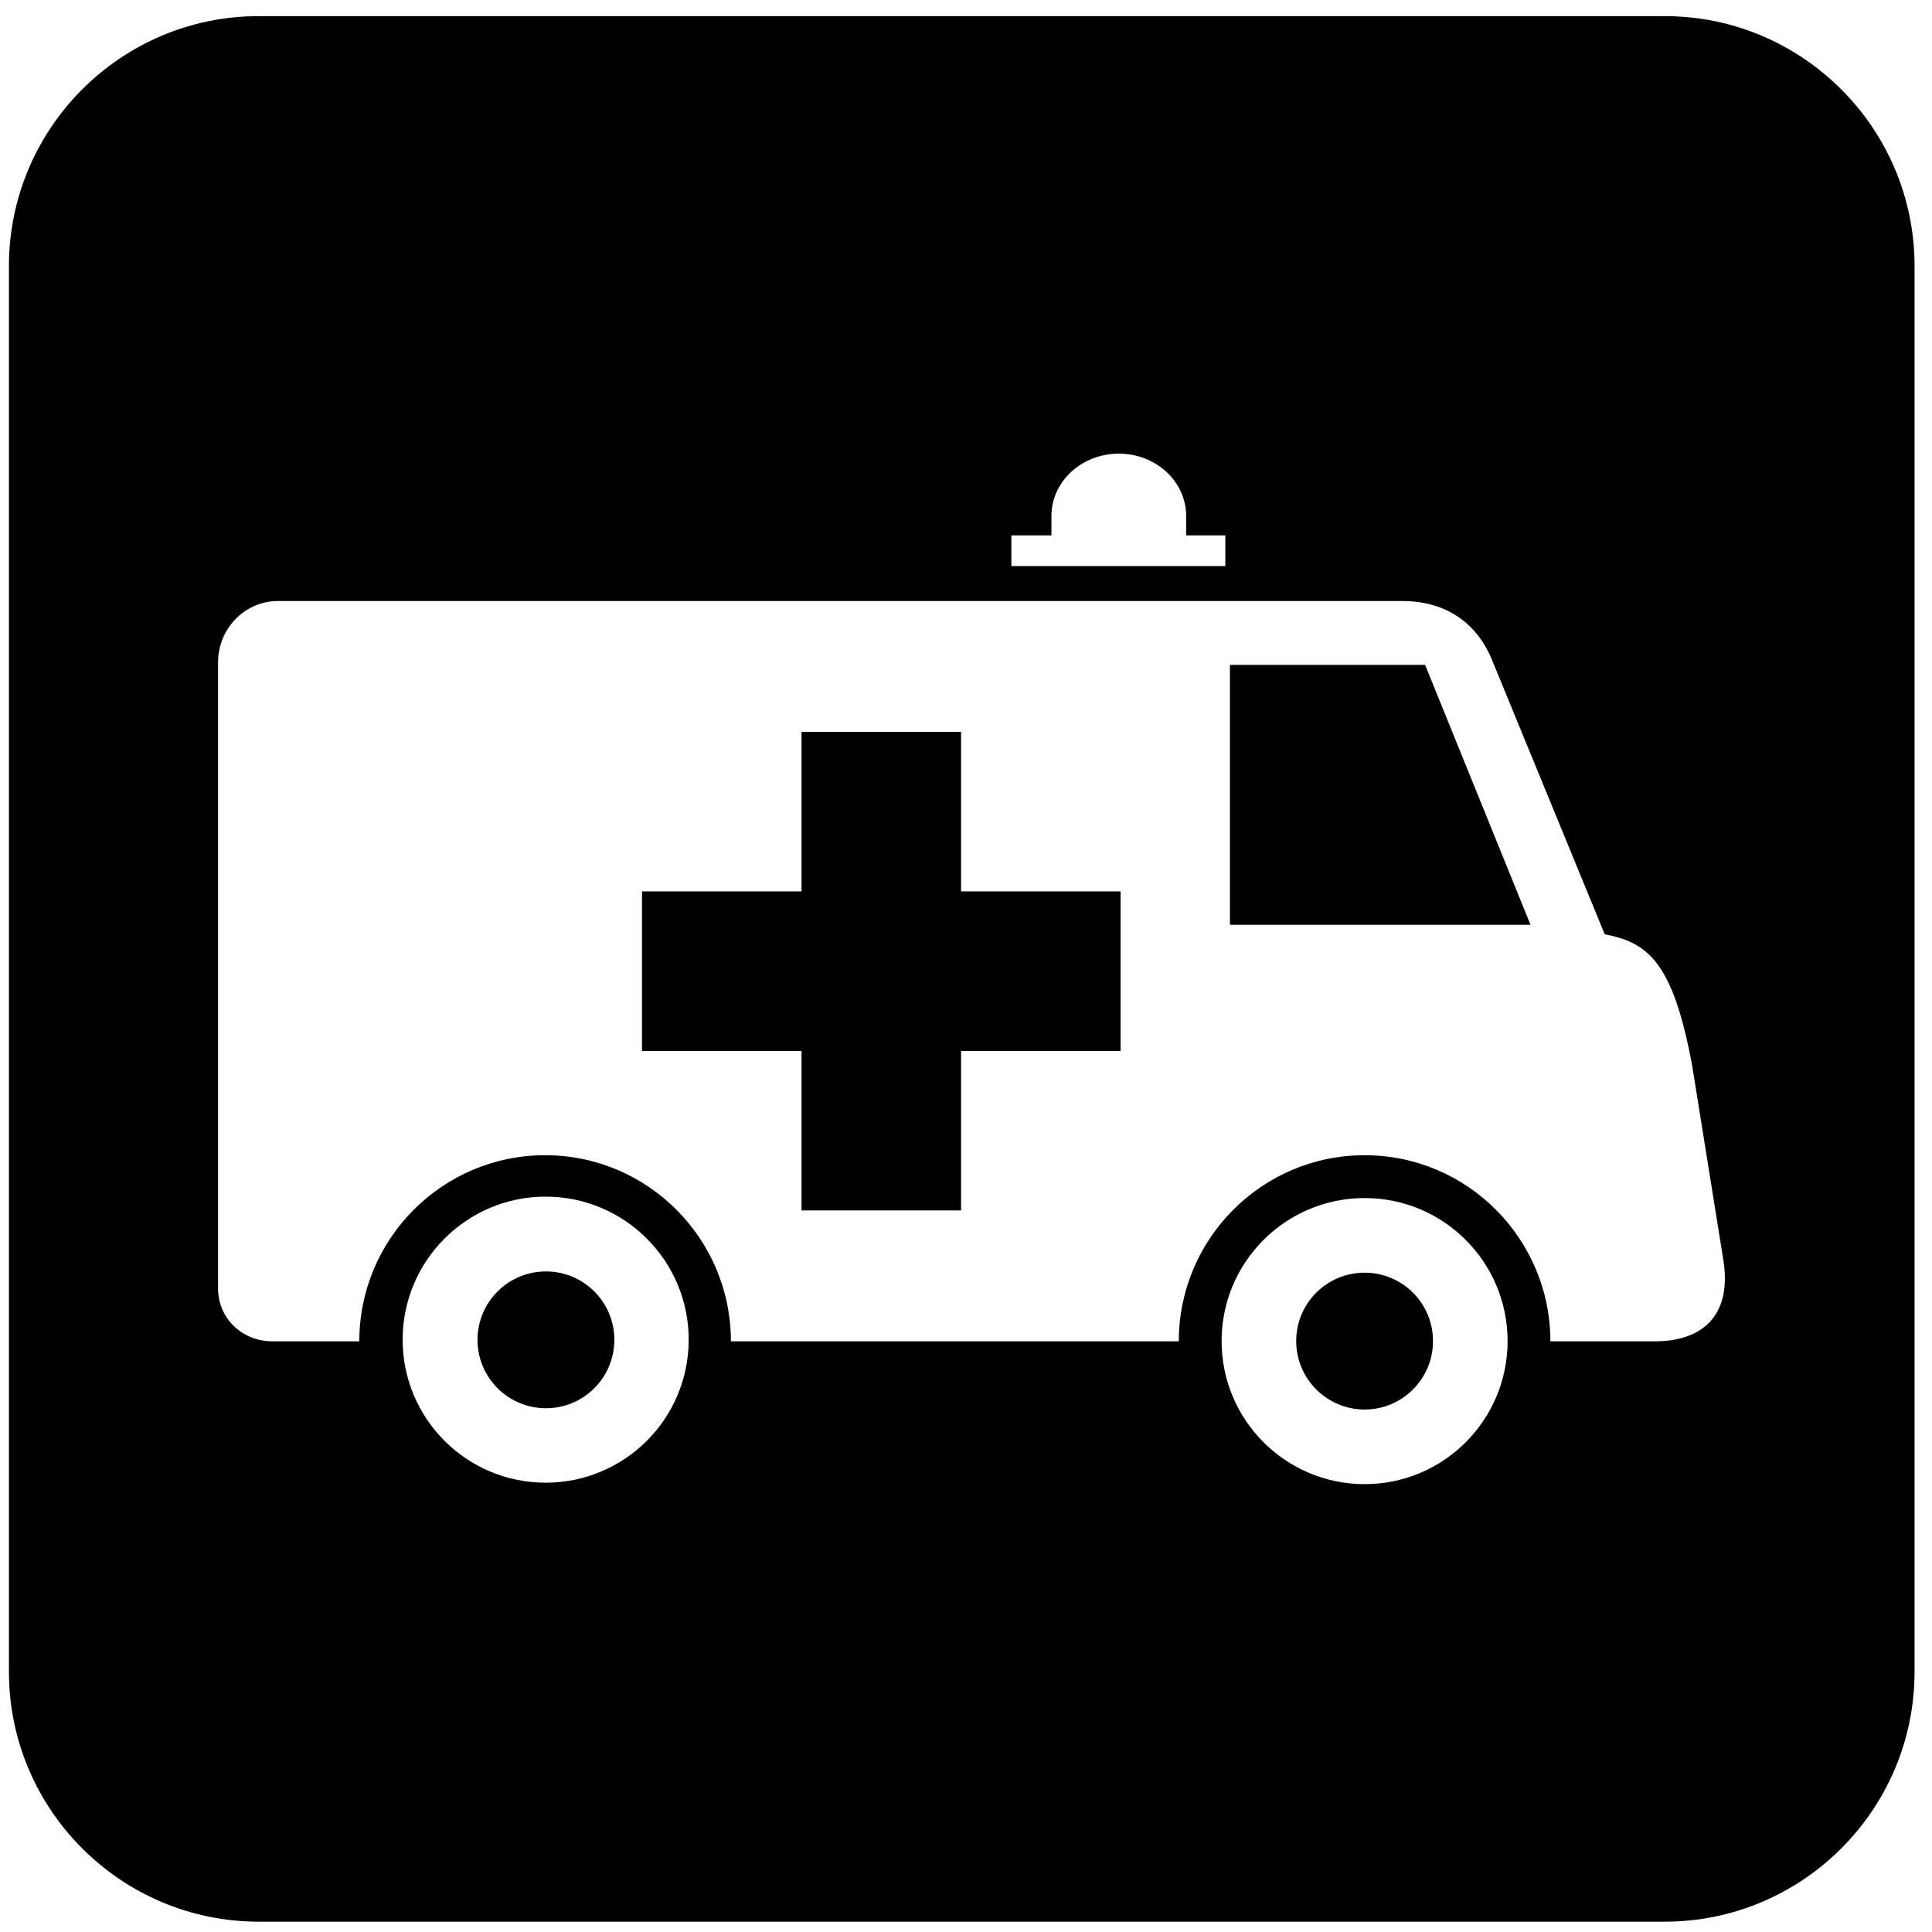
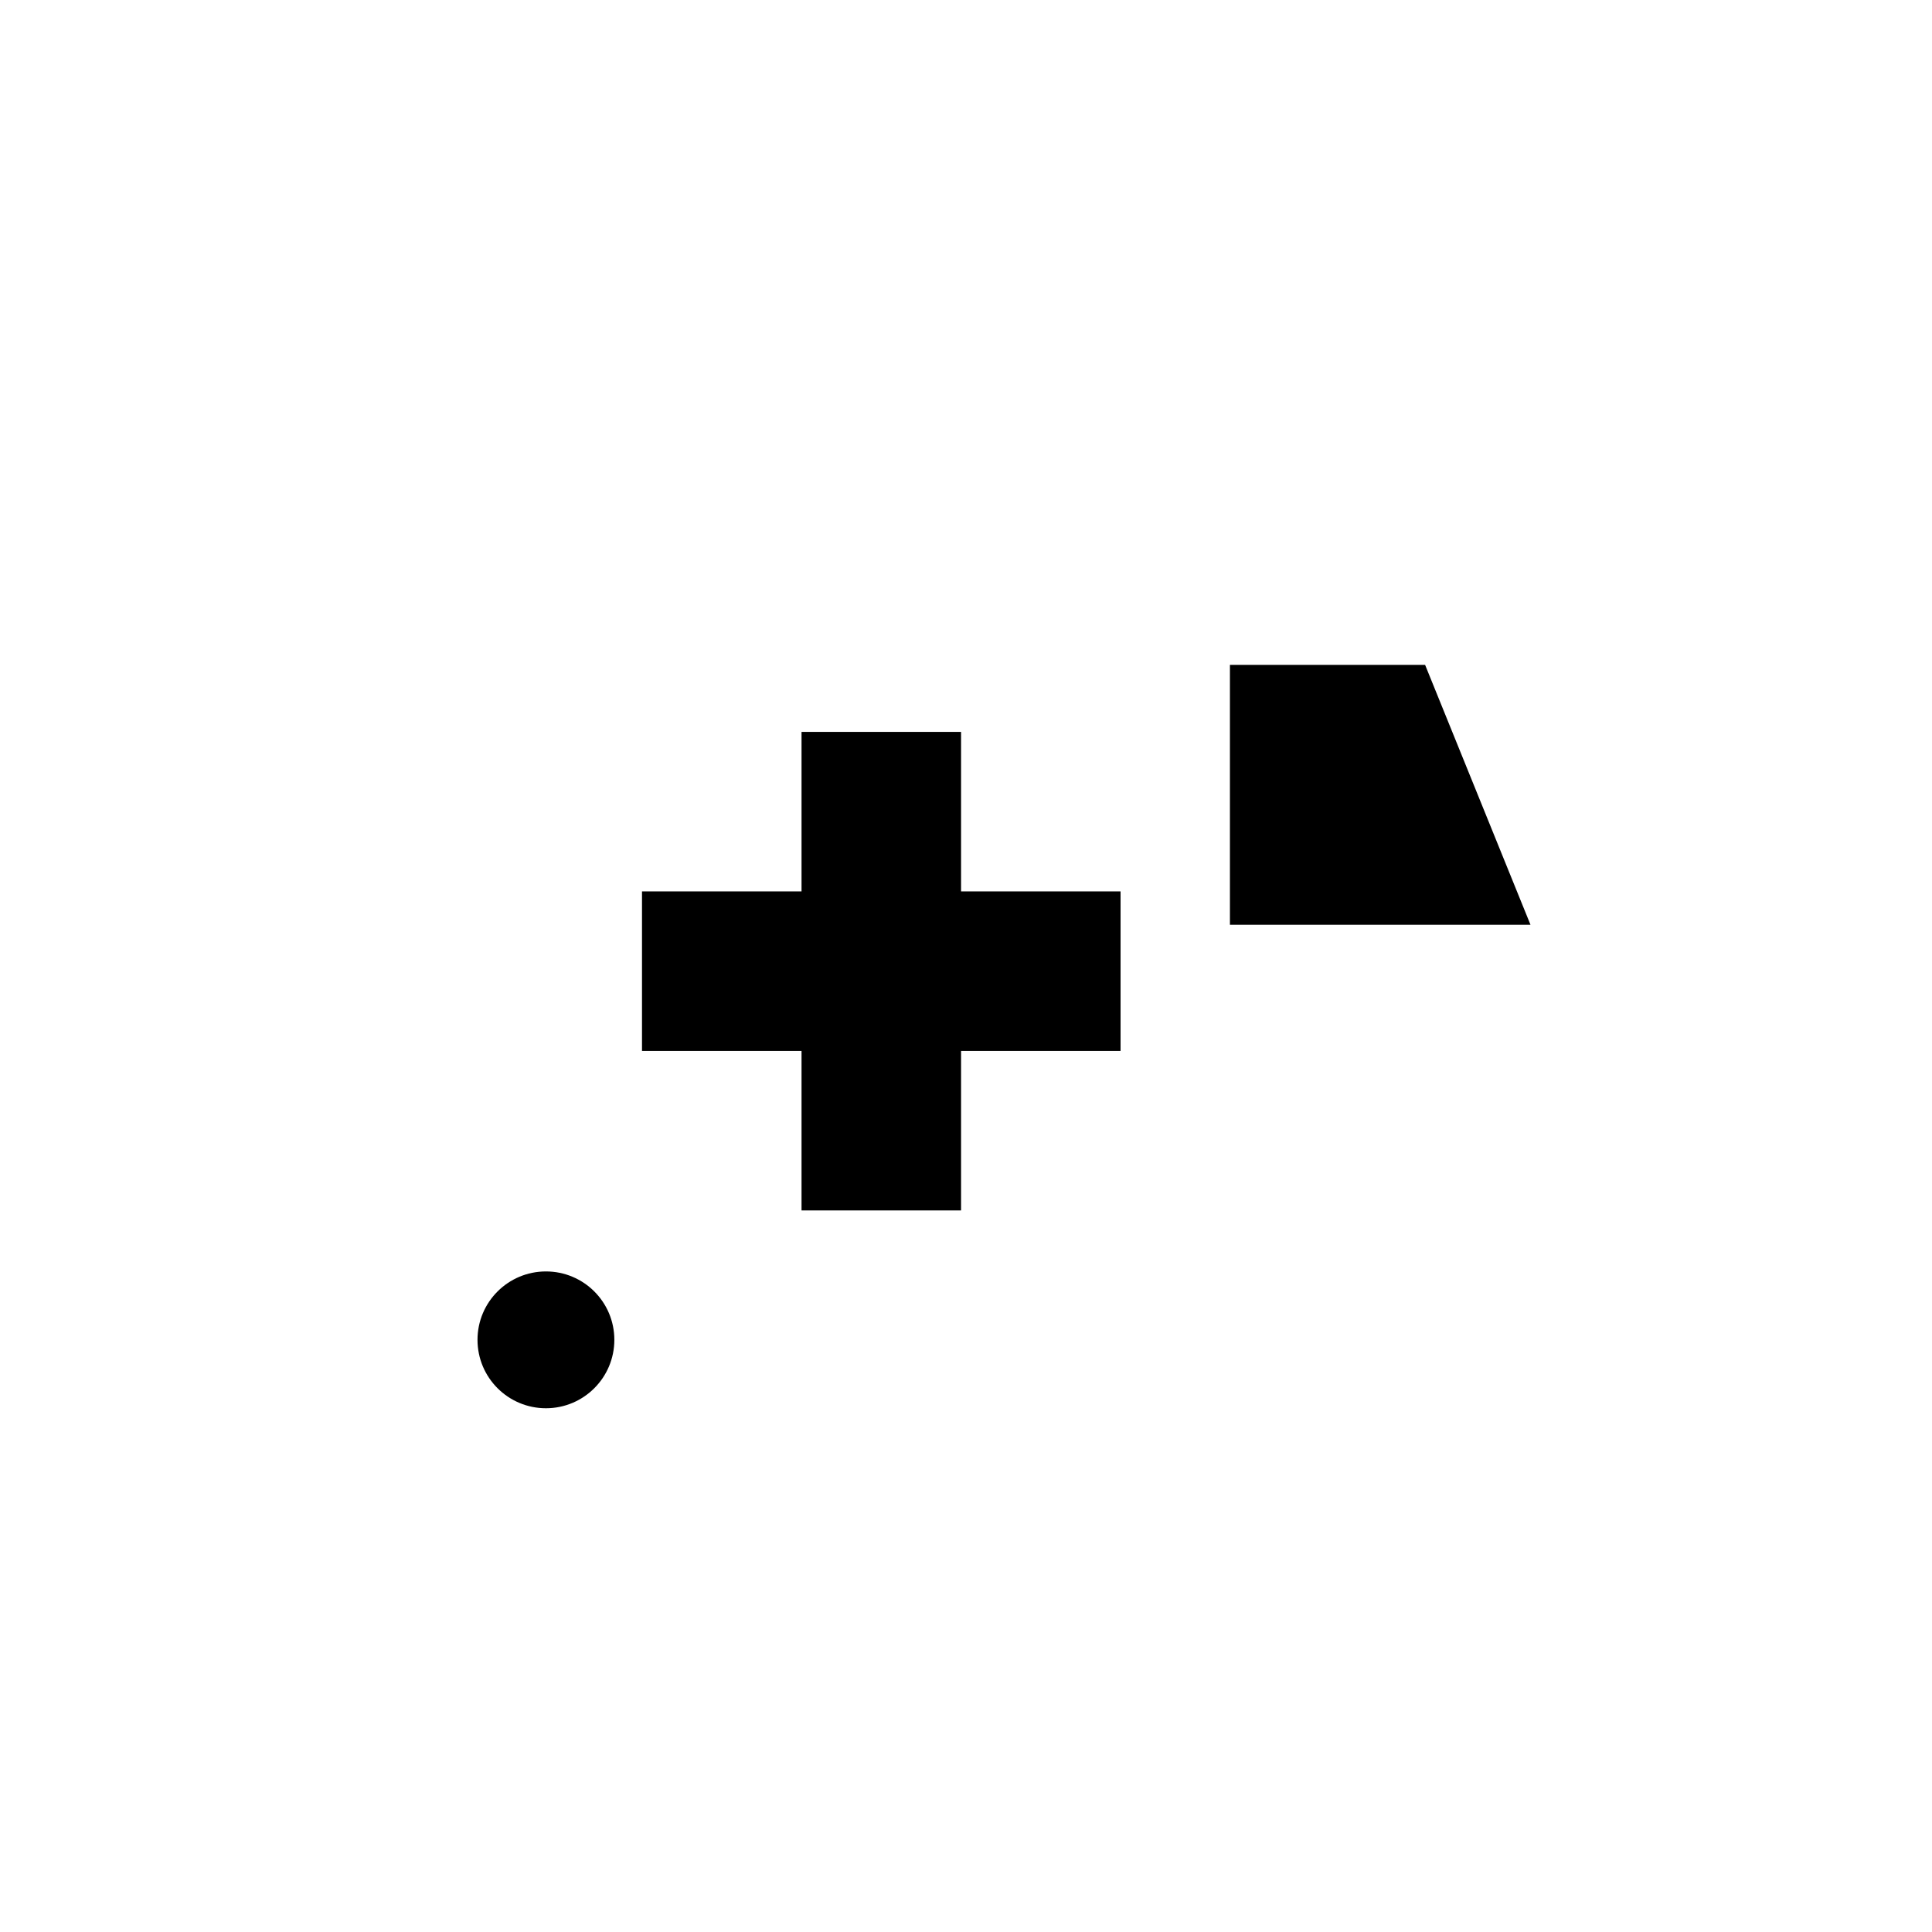
<svg xmlns="http://www.w3.org/2000/svg" version="1.1" width="64" height="64" viewBox="0 0 64 64">
-   <path d="M45.205 42.159c-1.252 0-2.267 1.013-2.267 2.265s1.015 2.268 2.267 2.268c1.251-0 2.265-1.015 2.265-2.268s-1.014-2.265-2.265-2.265z" />
  <path d="M18.085 42.118c-1.252 0-2.267 1.014-2.267 2.265 0 1.254 1.016 2.267 2.267 2.267s2.266-1.014 2.266-2.267c0-1.252-1.015-2.265-2.266-2.265z" />
  <path d="M31.836 24.245h-5.284v5.284h-5.285v5.285h5.285v5.283h5.284v-5.283h5.284v-5.285h-5.284z" />
-   <path d="M55.145 0.534h-46.573c-4.564 0-8.276 3.713-8.276 8.278v46.567c0 4.565 3.713 8.279 8.276 8.279h46.573c4.564 0 8.277-3.713 8.277-8.279v-46.567c0-4.564-3.713-8.278-8.277-8.278zM33.504 17.736h1.326v-0.642c0-1.142 0.998-2.066 2.233-2.066 1.233 0 2.23 0.924 2.23 2.066v0.642h1.298v1.015h-7.088v-1.015zM18.075 49.116c-2.616 0-4.737-2.12-4.737-4.737 0-2.615 2.122-4.739 4.737-4.739 2.617 0 4.739 2.124 4.739 4.739-0 2.618-2.122 4.737-4.739 4.737zM45.206 49.164c-2.617 0-4.739-2.122-4.739-4.739s2.122-4.738 4.739-4.738c2.615 0 4.735 2.121 4.735 4.738s-2.119 4.739-4.735 4.739zM54.83 44.433h-3.472c0-3.399-2.754-6.165-6.153-6.165-3.4 0-6.156 2.766-6.156 6.165h-14.837c0-3.399-2.755-6.165-6.154-6.165-3.401 0-6.156 2.766-6.156 6.165h-2.877c-1.013 0-1.802-0.767-1.802-1.757v-20.729c0-1.129 0.891-2.037 1.984-2.037h37.249c1.416 0 2.451 0.703 2.962 1.934l3.74 9.105c1.415 0.276 2.263 0.887 2.902 4.38l1.011 6.304c0.364 2.052-0.795 2.8-2.241 2.8z" />
  <path d="M40.743 22.024v8.611h9.957l-3.492-8.611z" />
</svg>